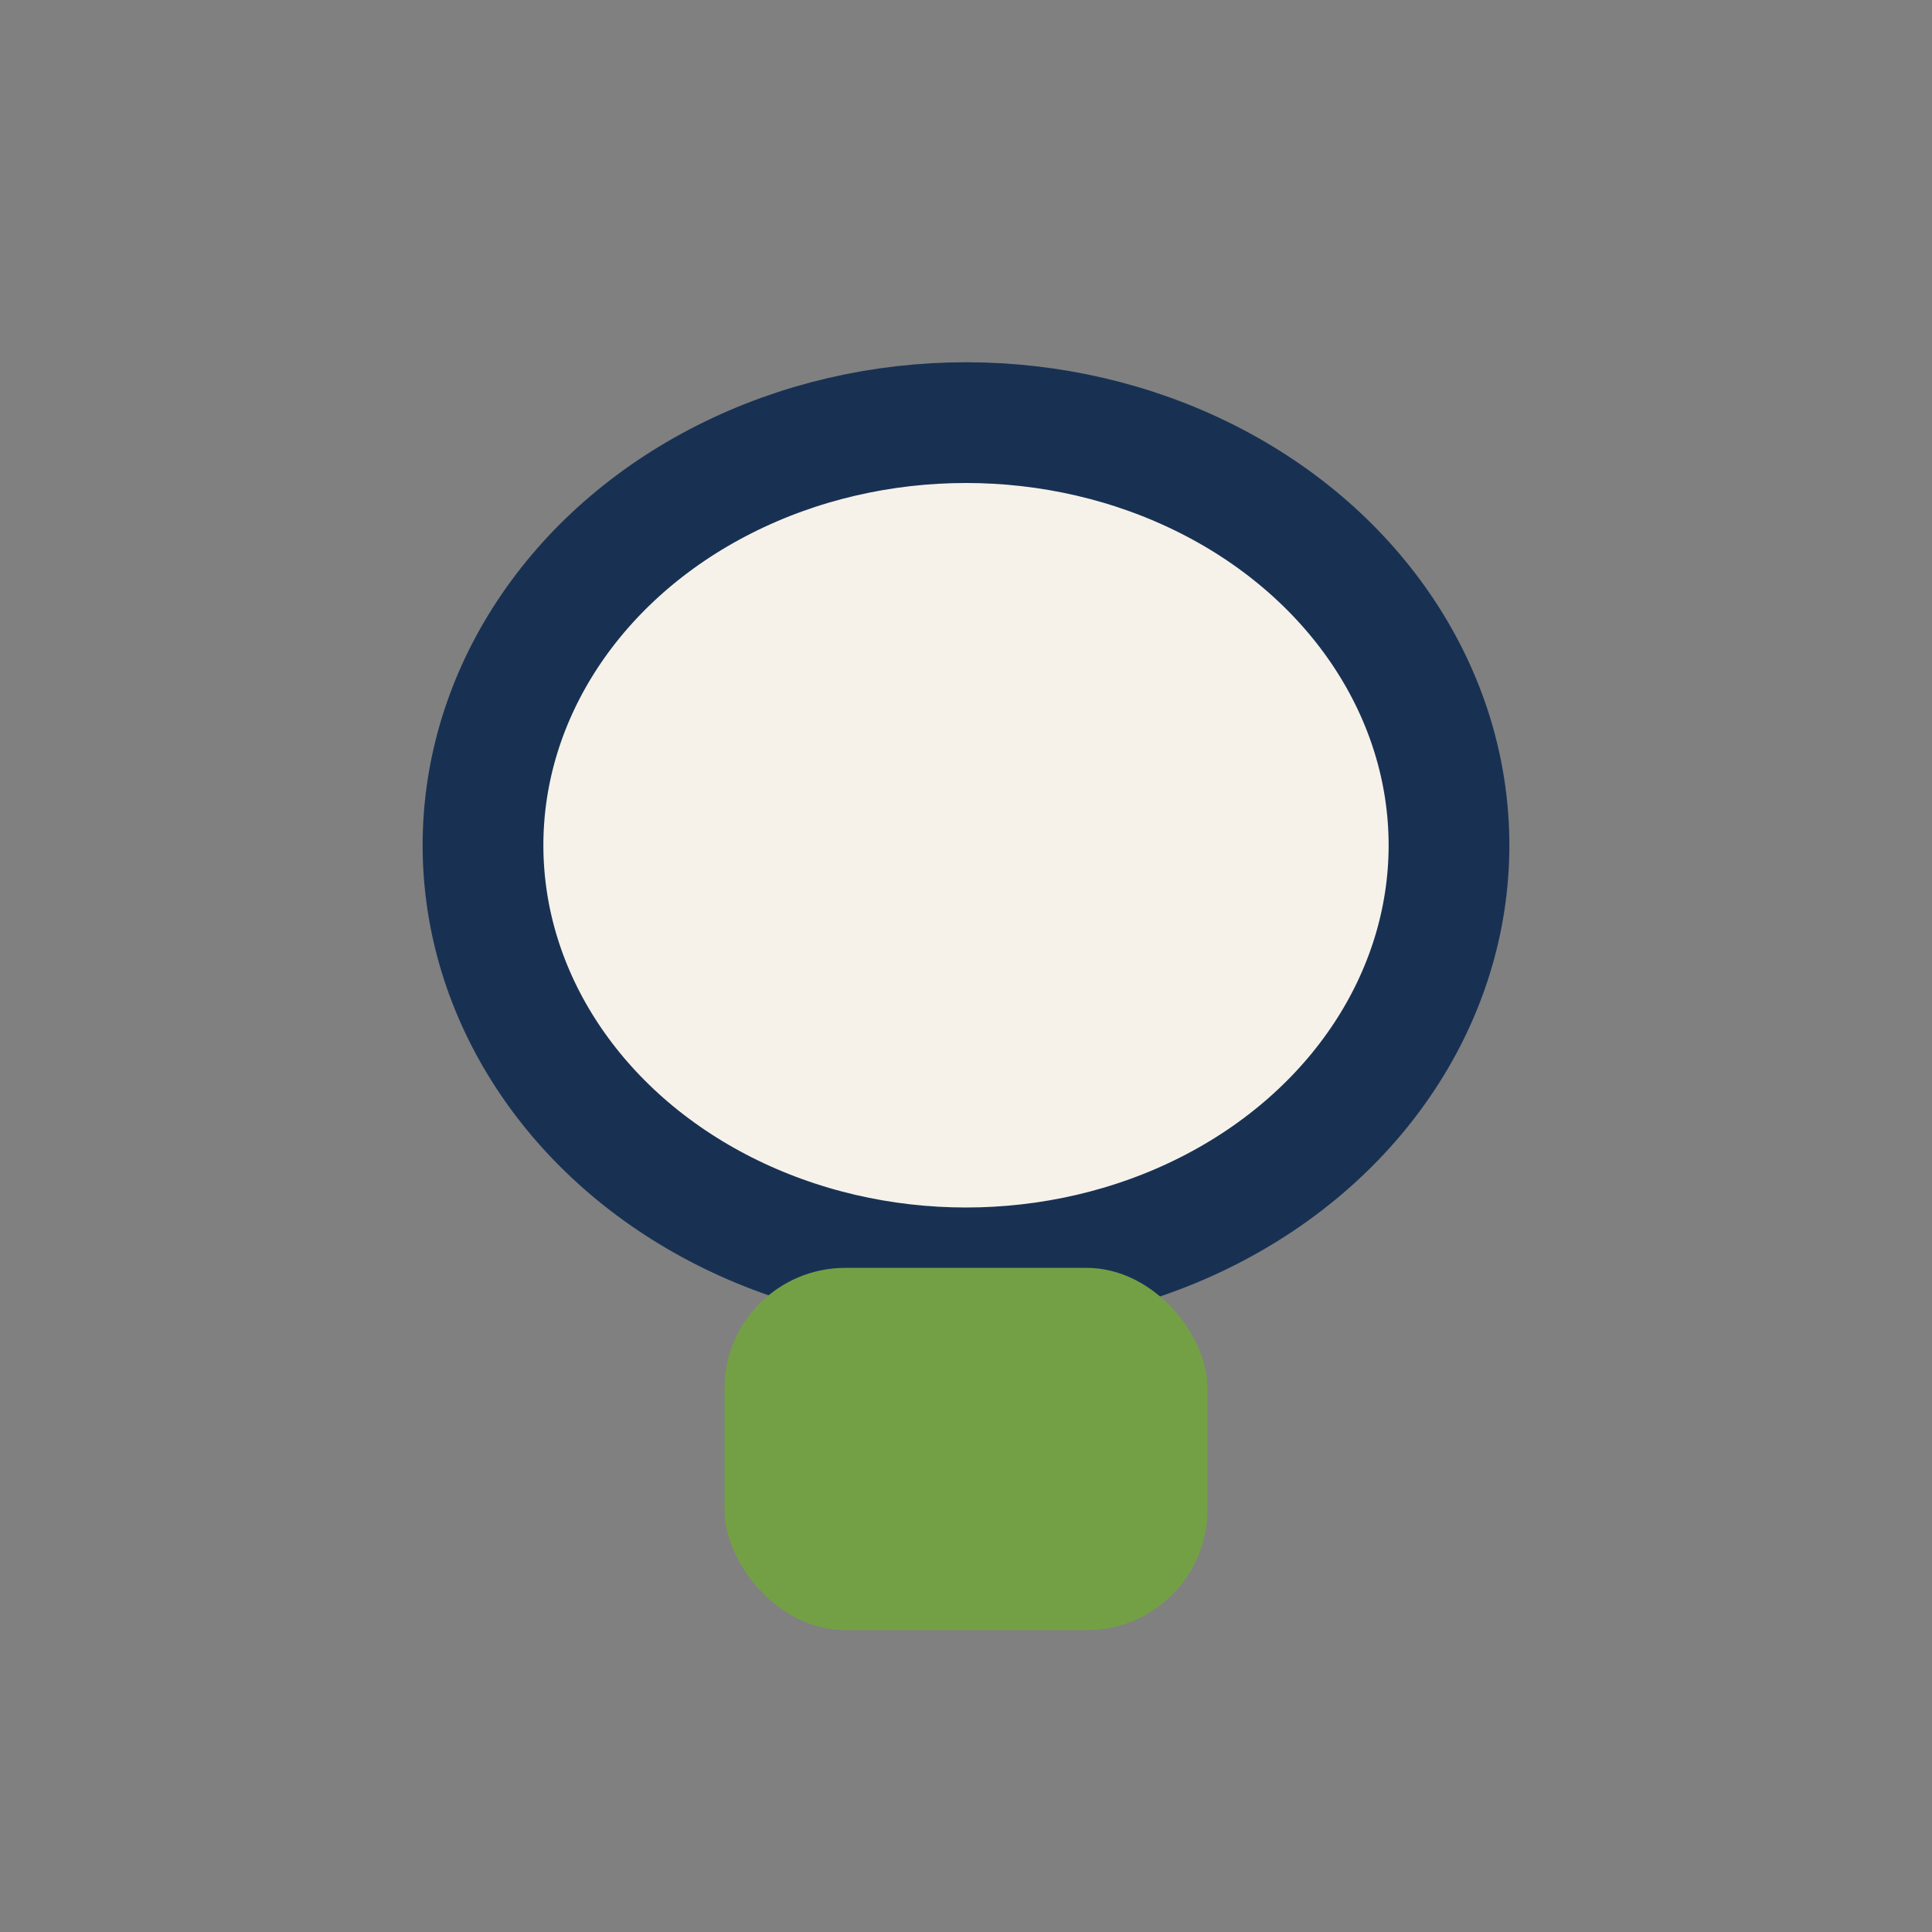
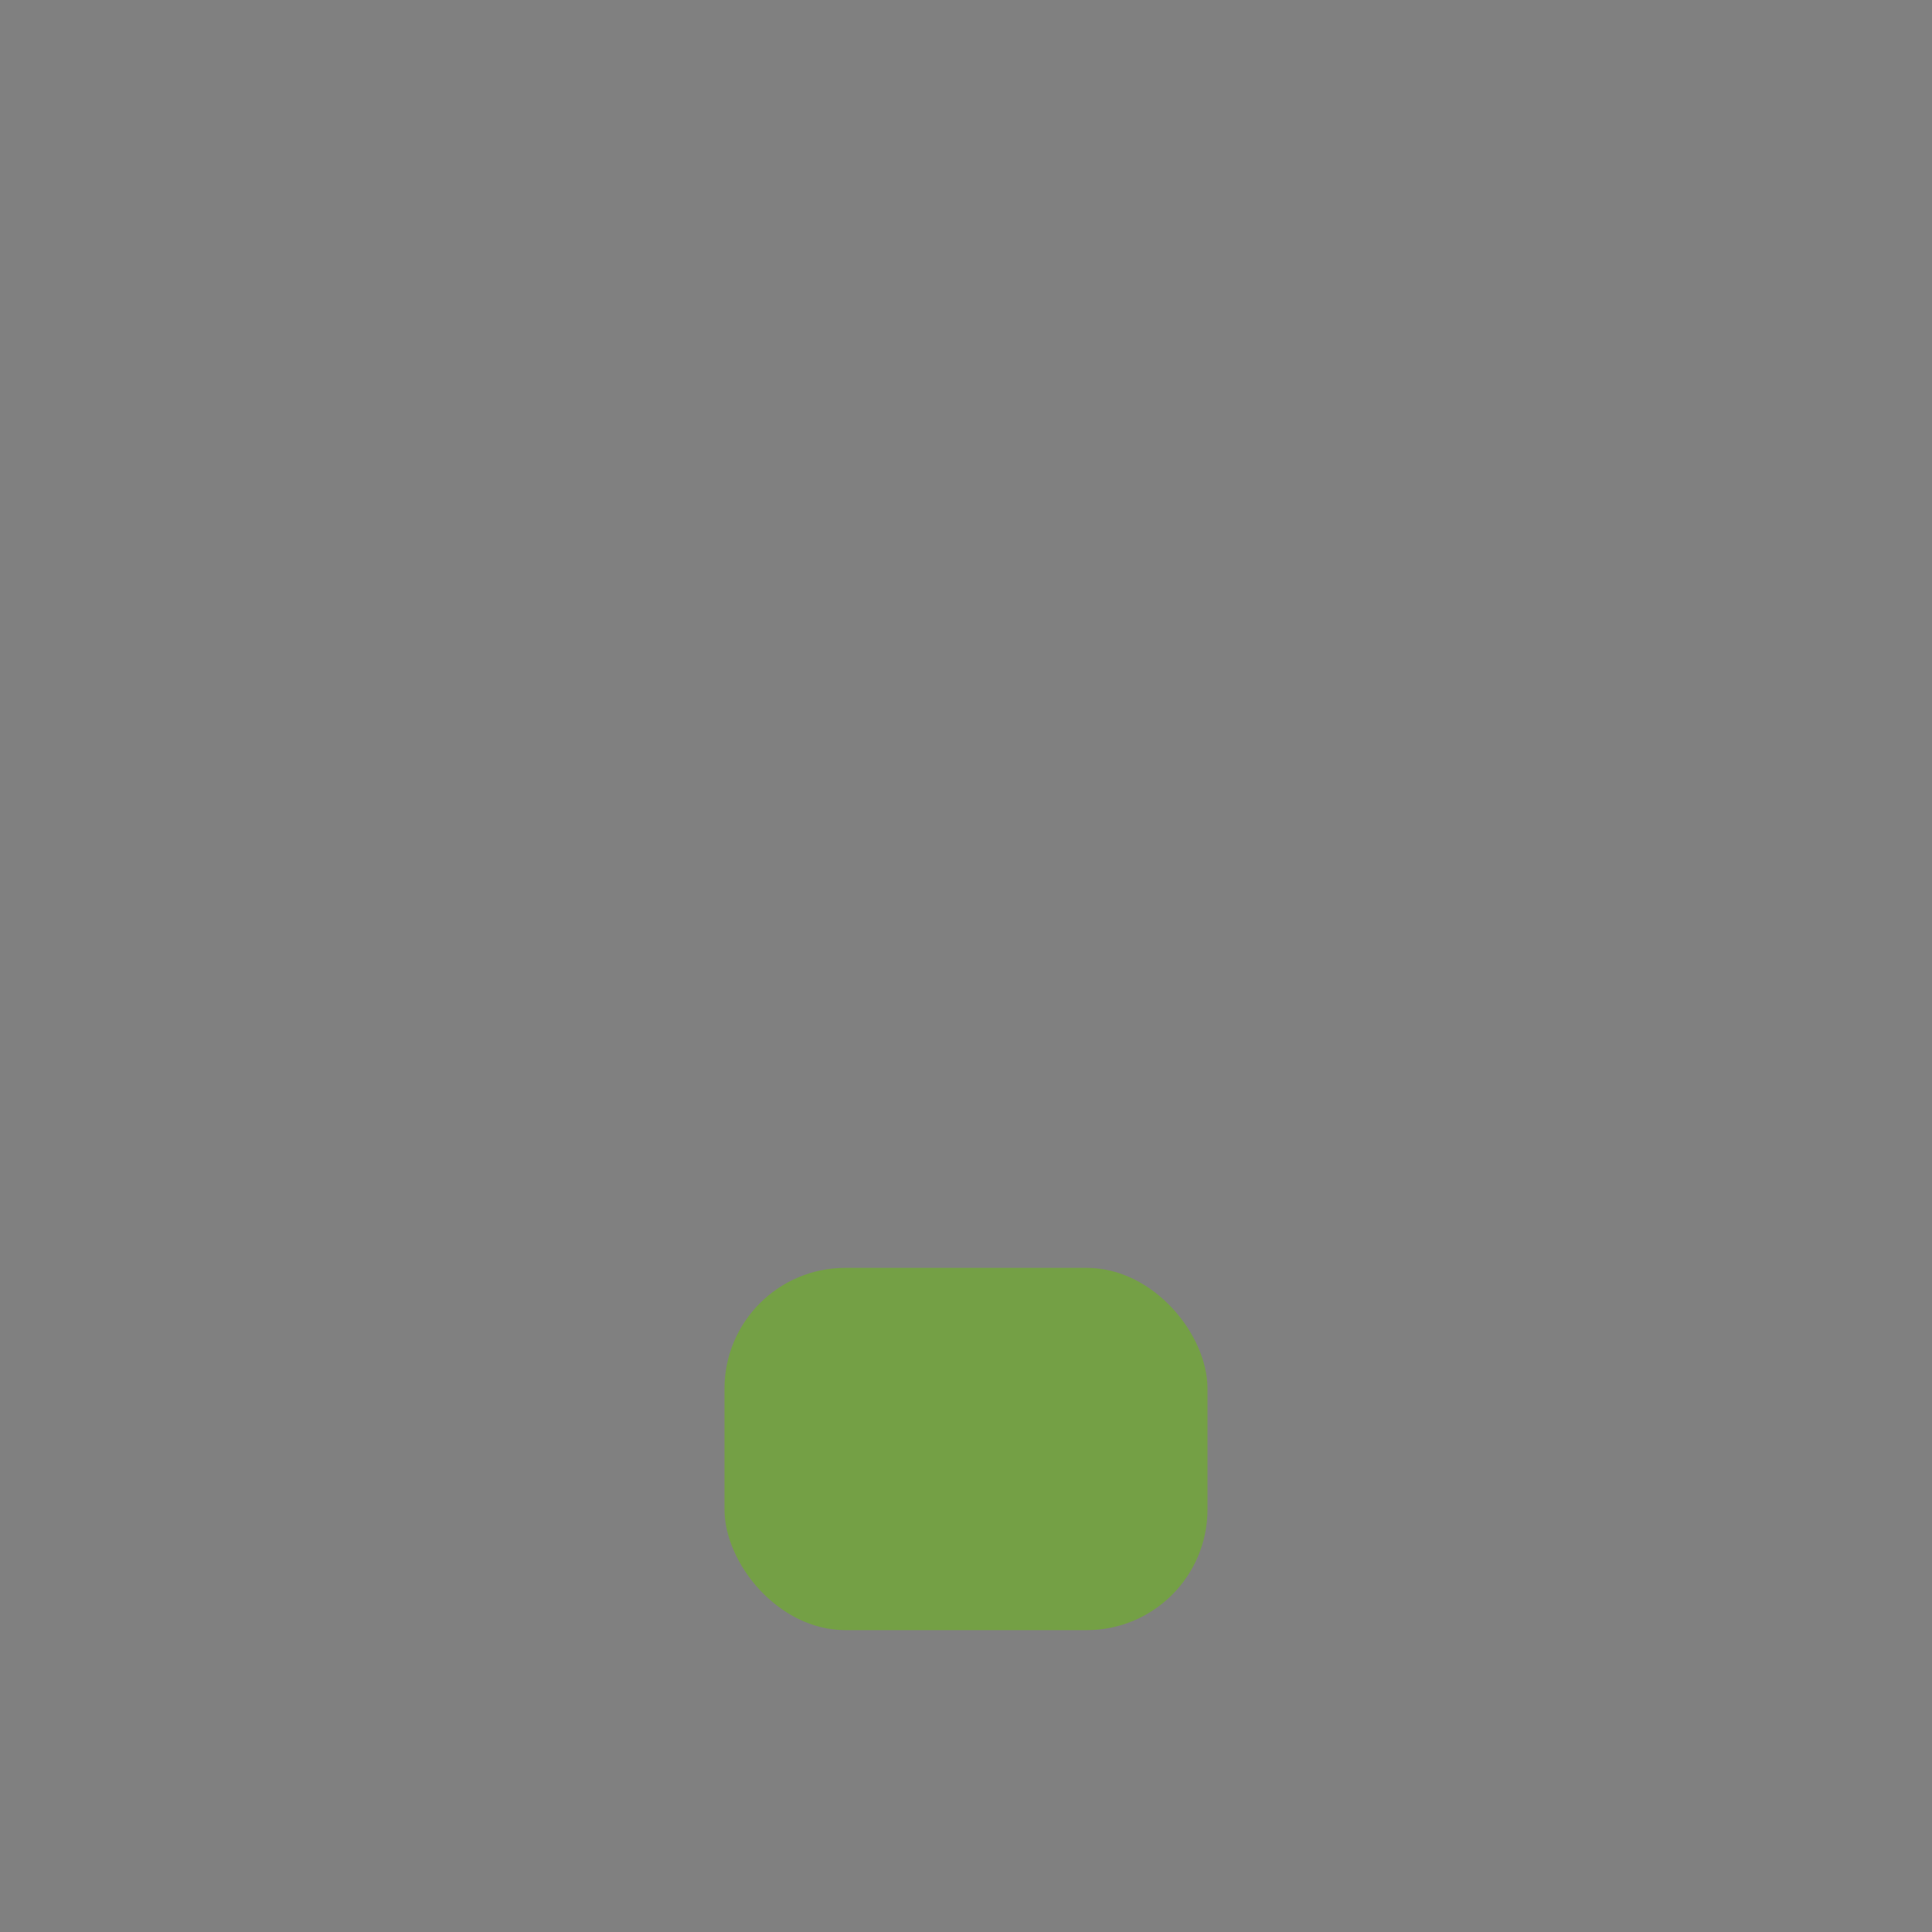
<svg xmlns="http://www.w3.org/2000/svg" width="32" height="32" viewBox="0 0 32 32">
  <rect x="0" y="0" width="32" height="32" fill="#808080" stroke="none" />
-   <ellipse cx="16" cy="14" rx="8" ry="7" fill="#F6F2EA" stroke="#183153" stroke-width="2" />
  <rect x="12" y="21" width="8" height="6" rx="2" fill="#74A045" />
</svg>